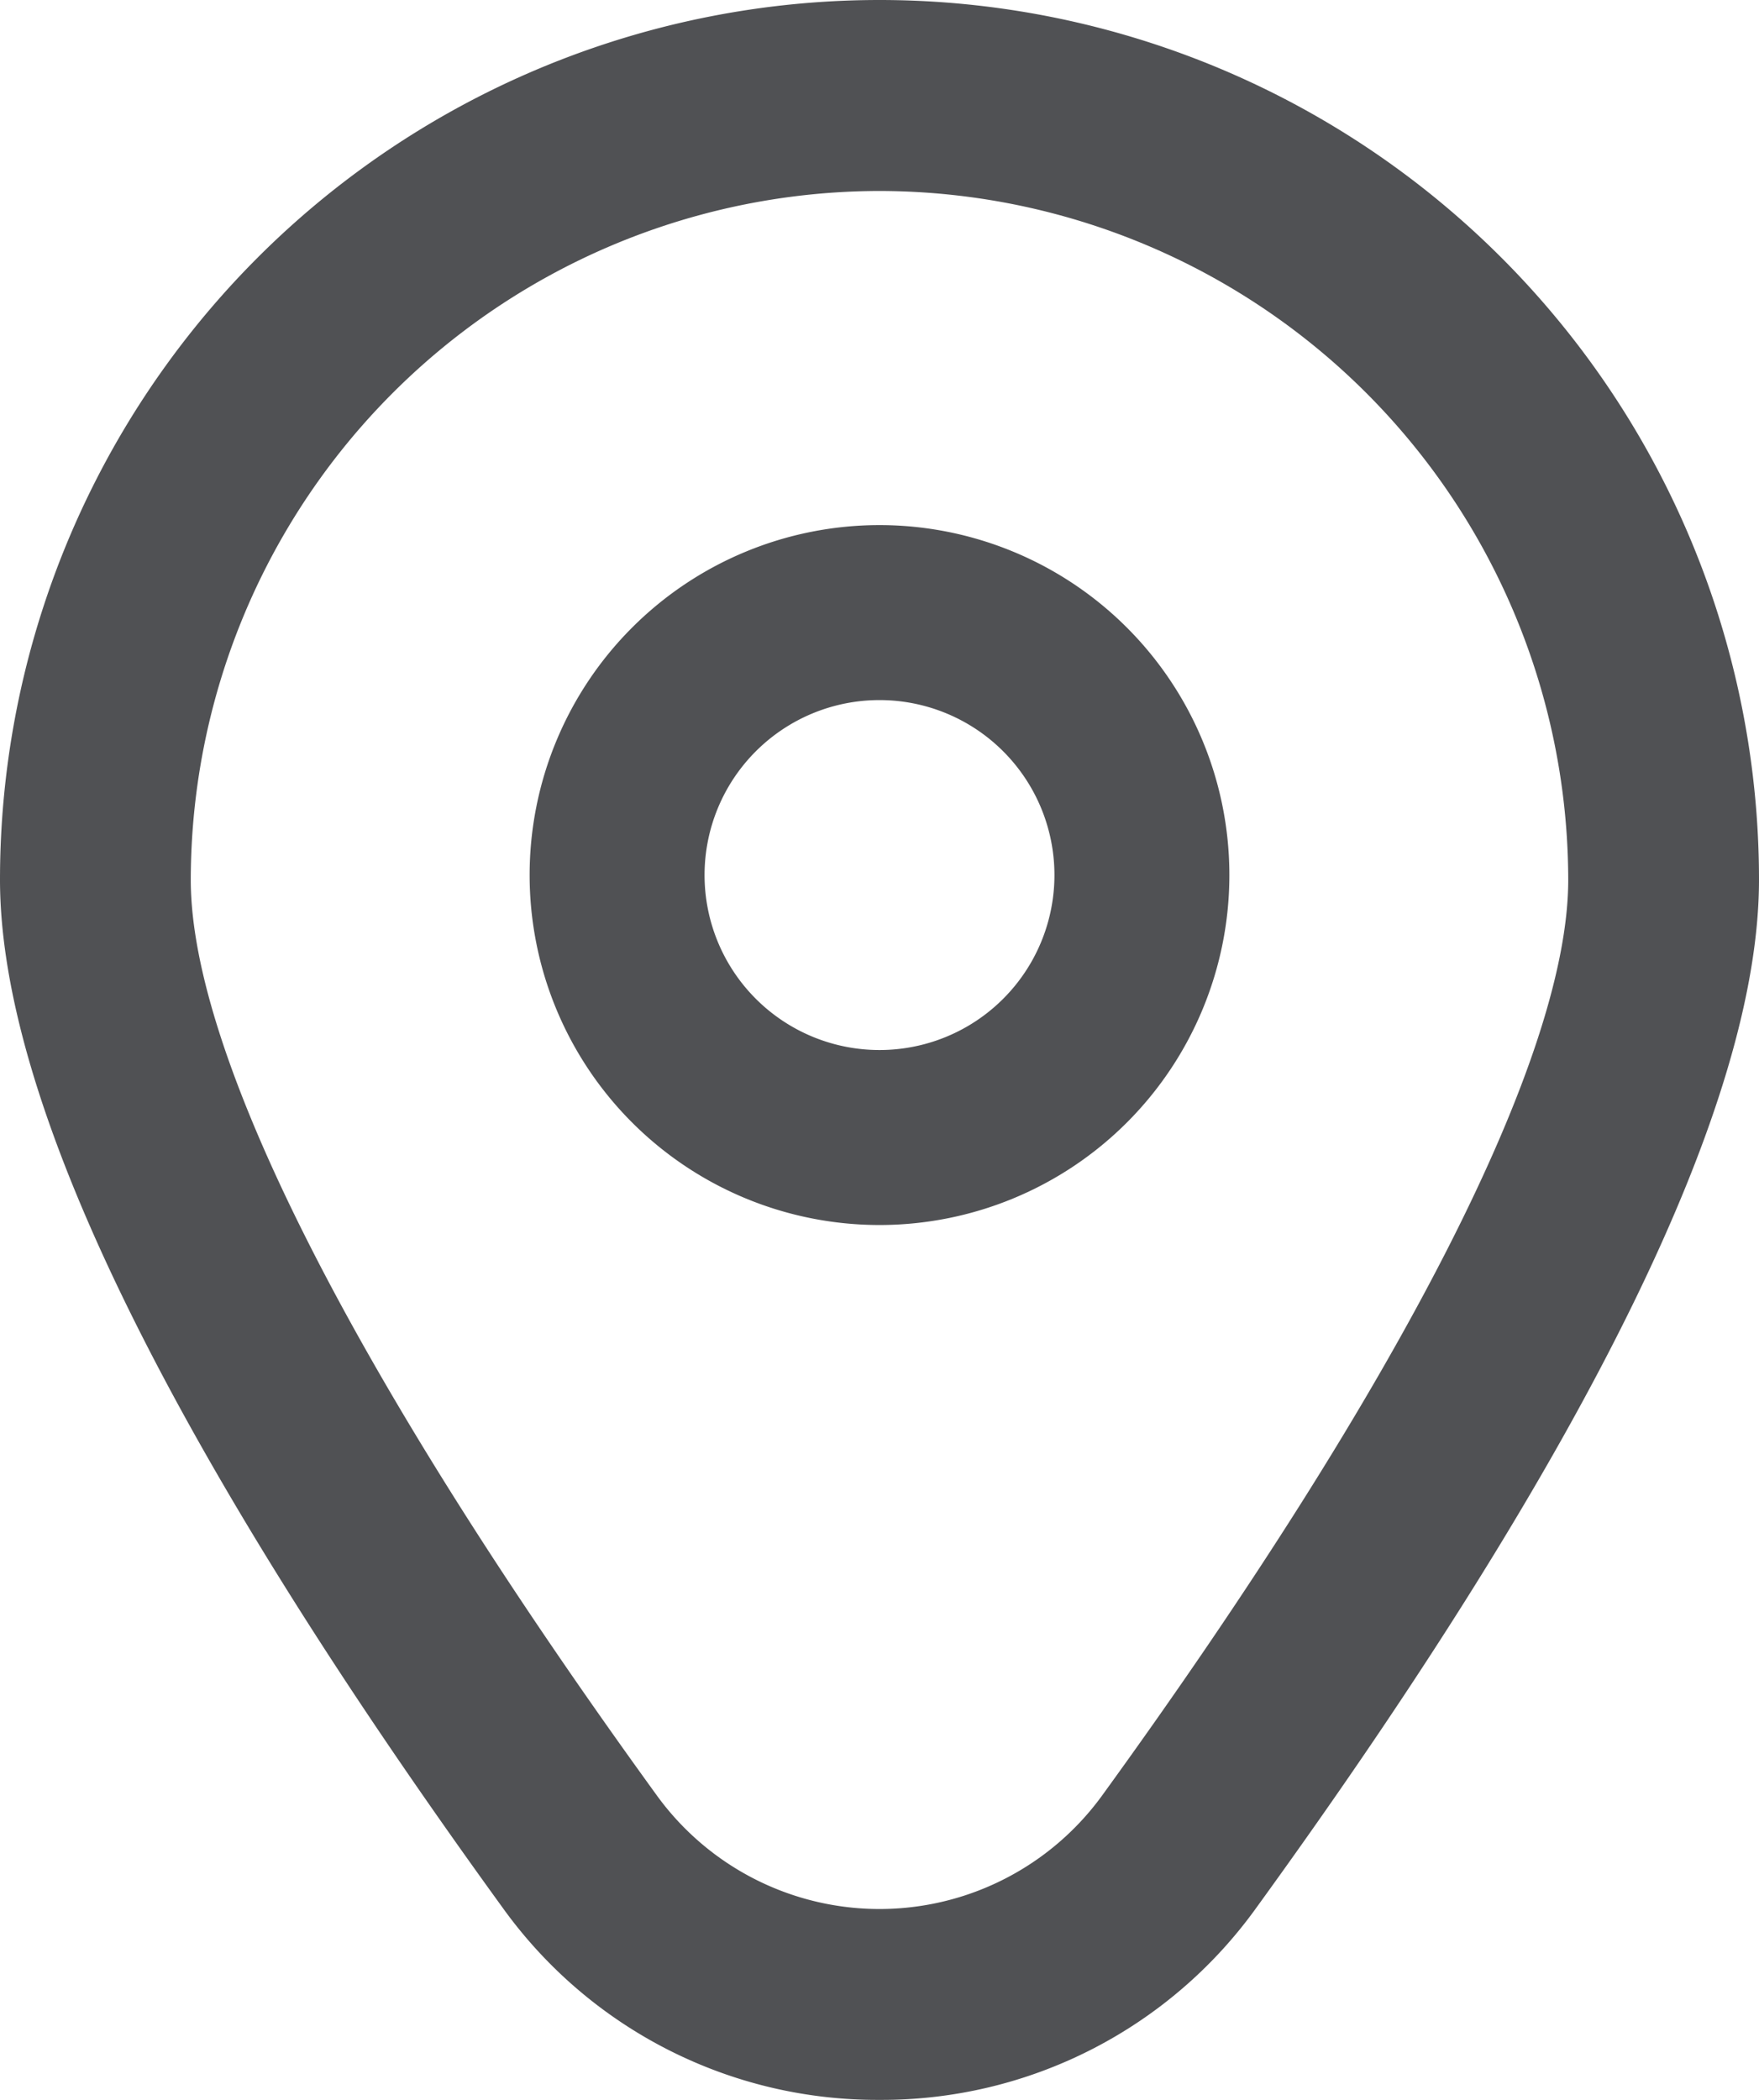
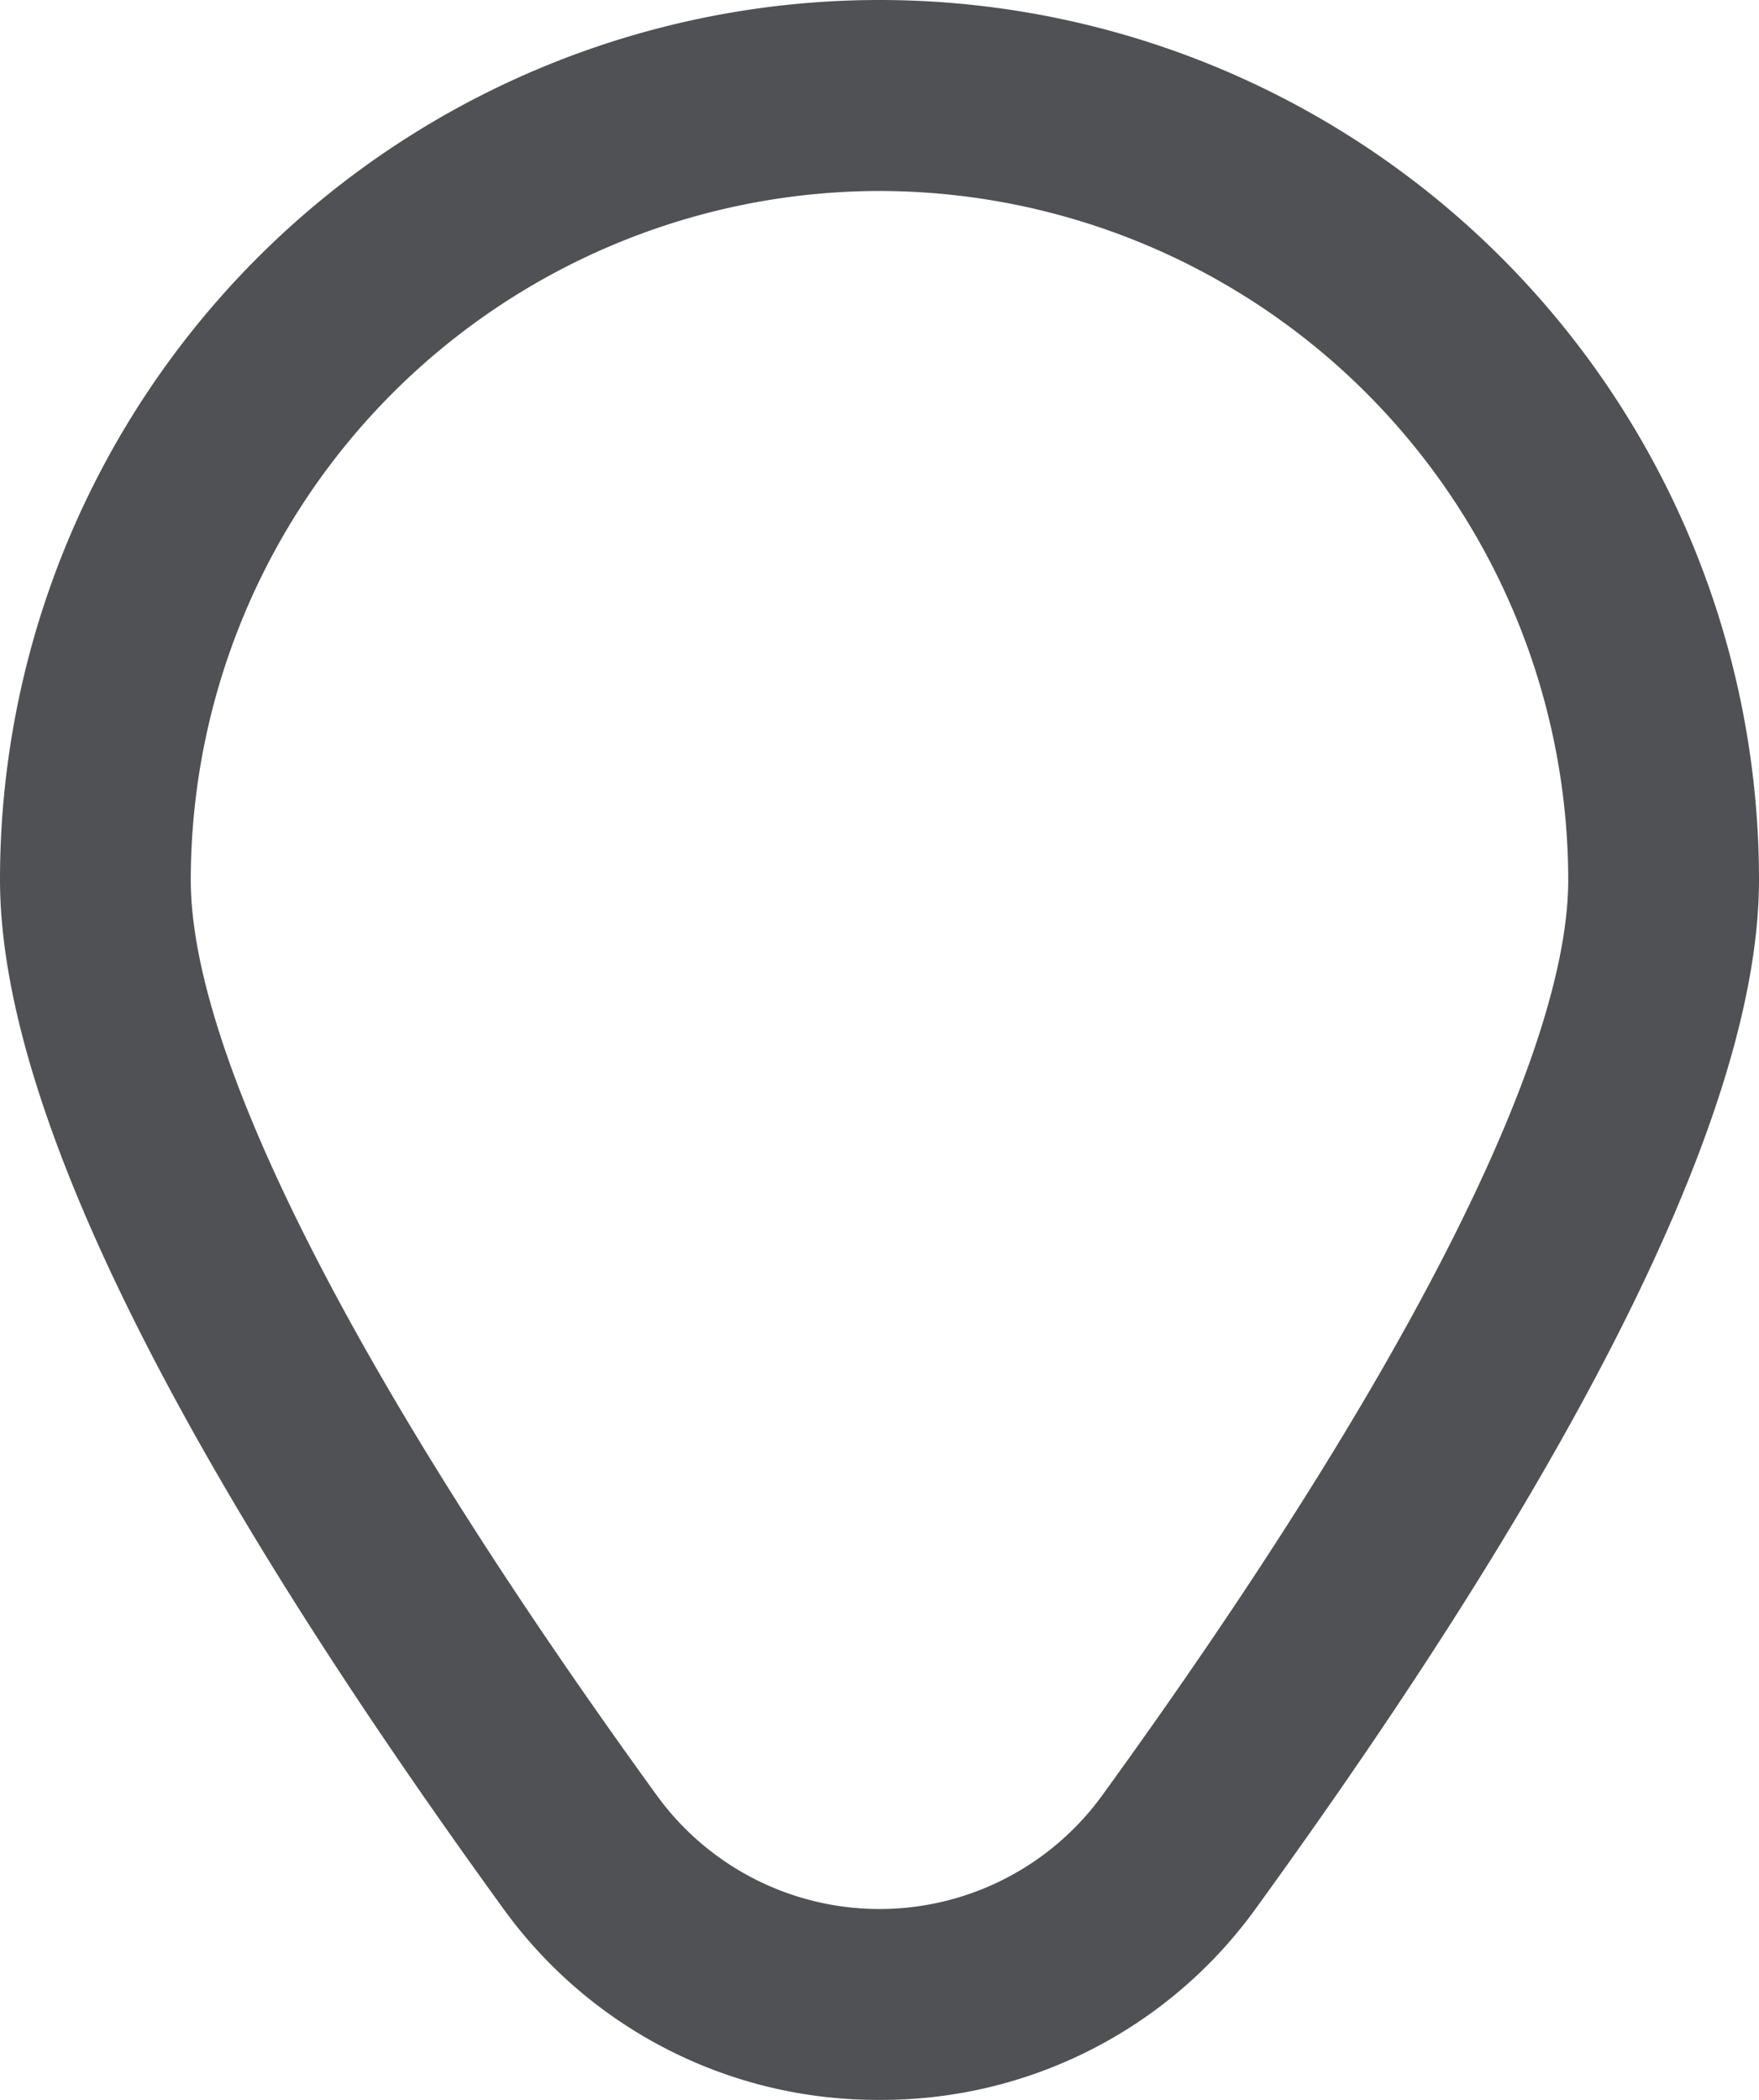
<svg xmlns="http://www.w3.org/2000/svg" id="ep-marker-icon" width="20.11" height="24.002" viewBox="0 0 20.11 24.002">
-   <path id="Path_8775" data-name="Path 8775" d="M12,6a4,4,0,1,0,4,4A4,4,0,0,0,12,6Zm0,6a2,2,0,1,1,2-2A2,2,0,0,1,12,12Z" transform="translate(-1.945 0.002)" fill="#505154" />
  <path id="Path_8776" data-name="Path 8776" d="M12,24a5.271,5.271,0,0,1-4.311-2.2c-3.811-5.257-5.744-9.209-5.744-11.747a10.055,10.055,0,1,1,20.11,0c0,2.538-1.933,6.49-5.744,11.747A5.271,5.271,0,0,1,12,24ZM12,2.181a7.883,7.883,0,0,0-7.874,7.874c0,2.01,1.893,5.727,5.329,10.466a3.145,3.145,0,0,0,5.09,0c3.436-4.739,5.329-8.456,5.329-10.466A7.883,7.883,0,0,0,12,2.181Z" transform="translate(-1.945 0.002)" fill="#505154" />
</svg>